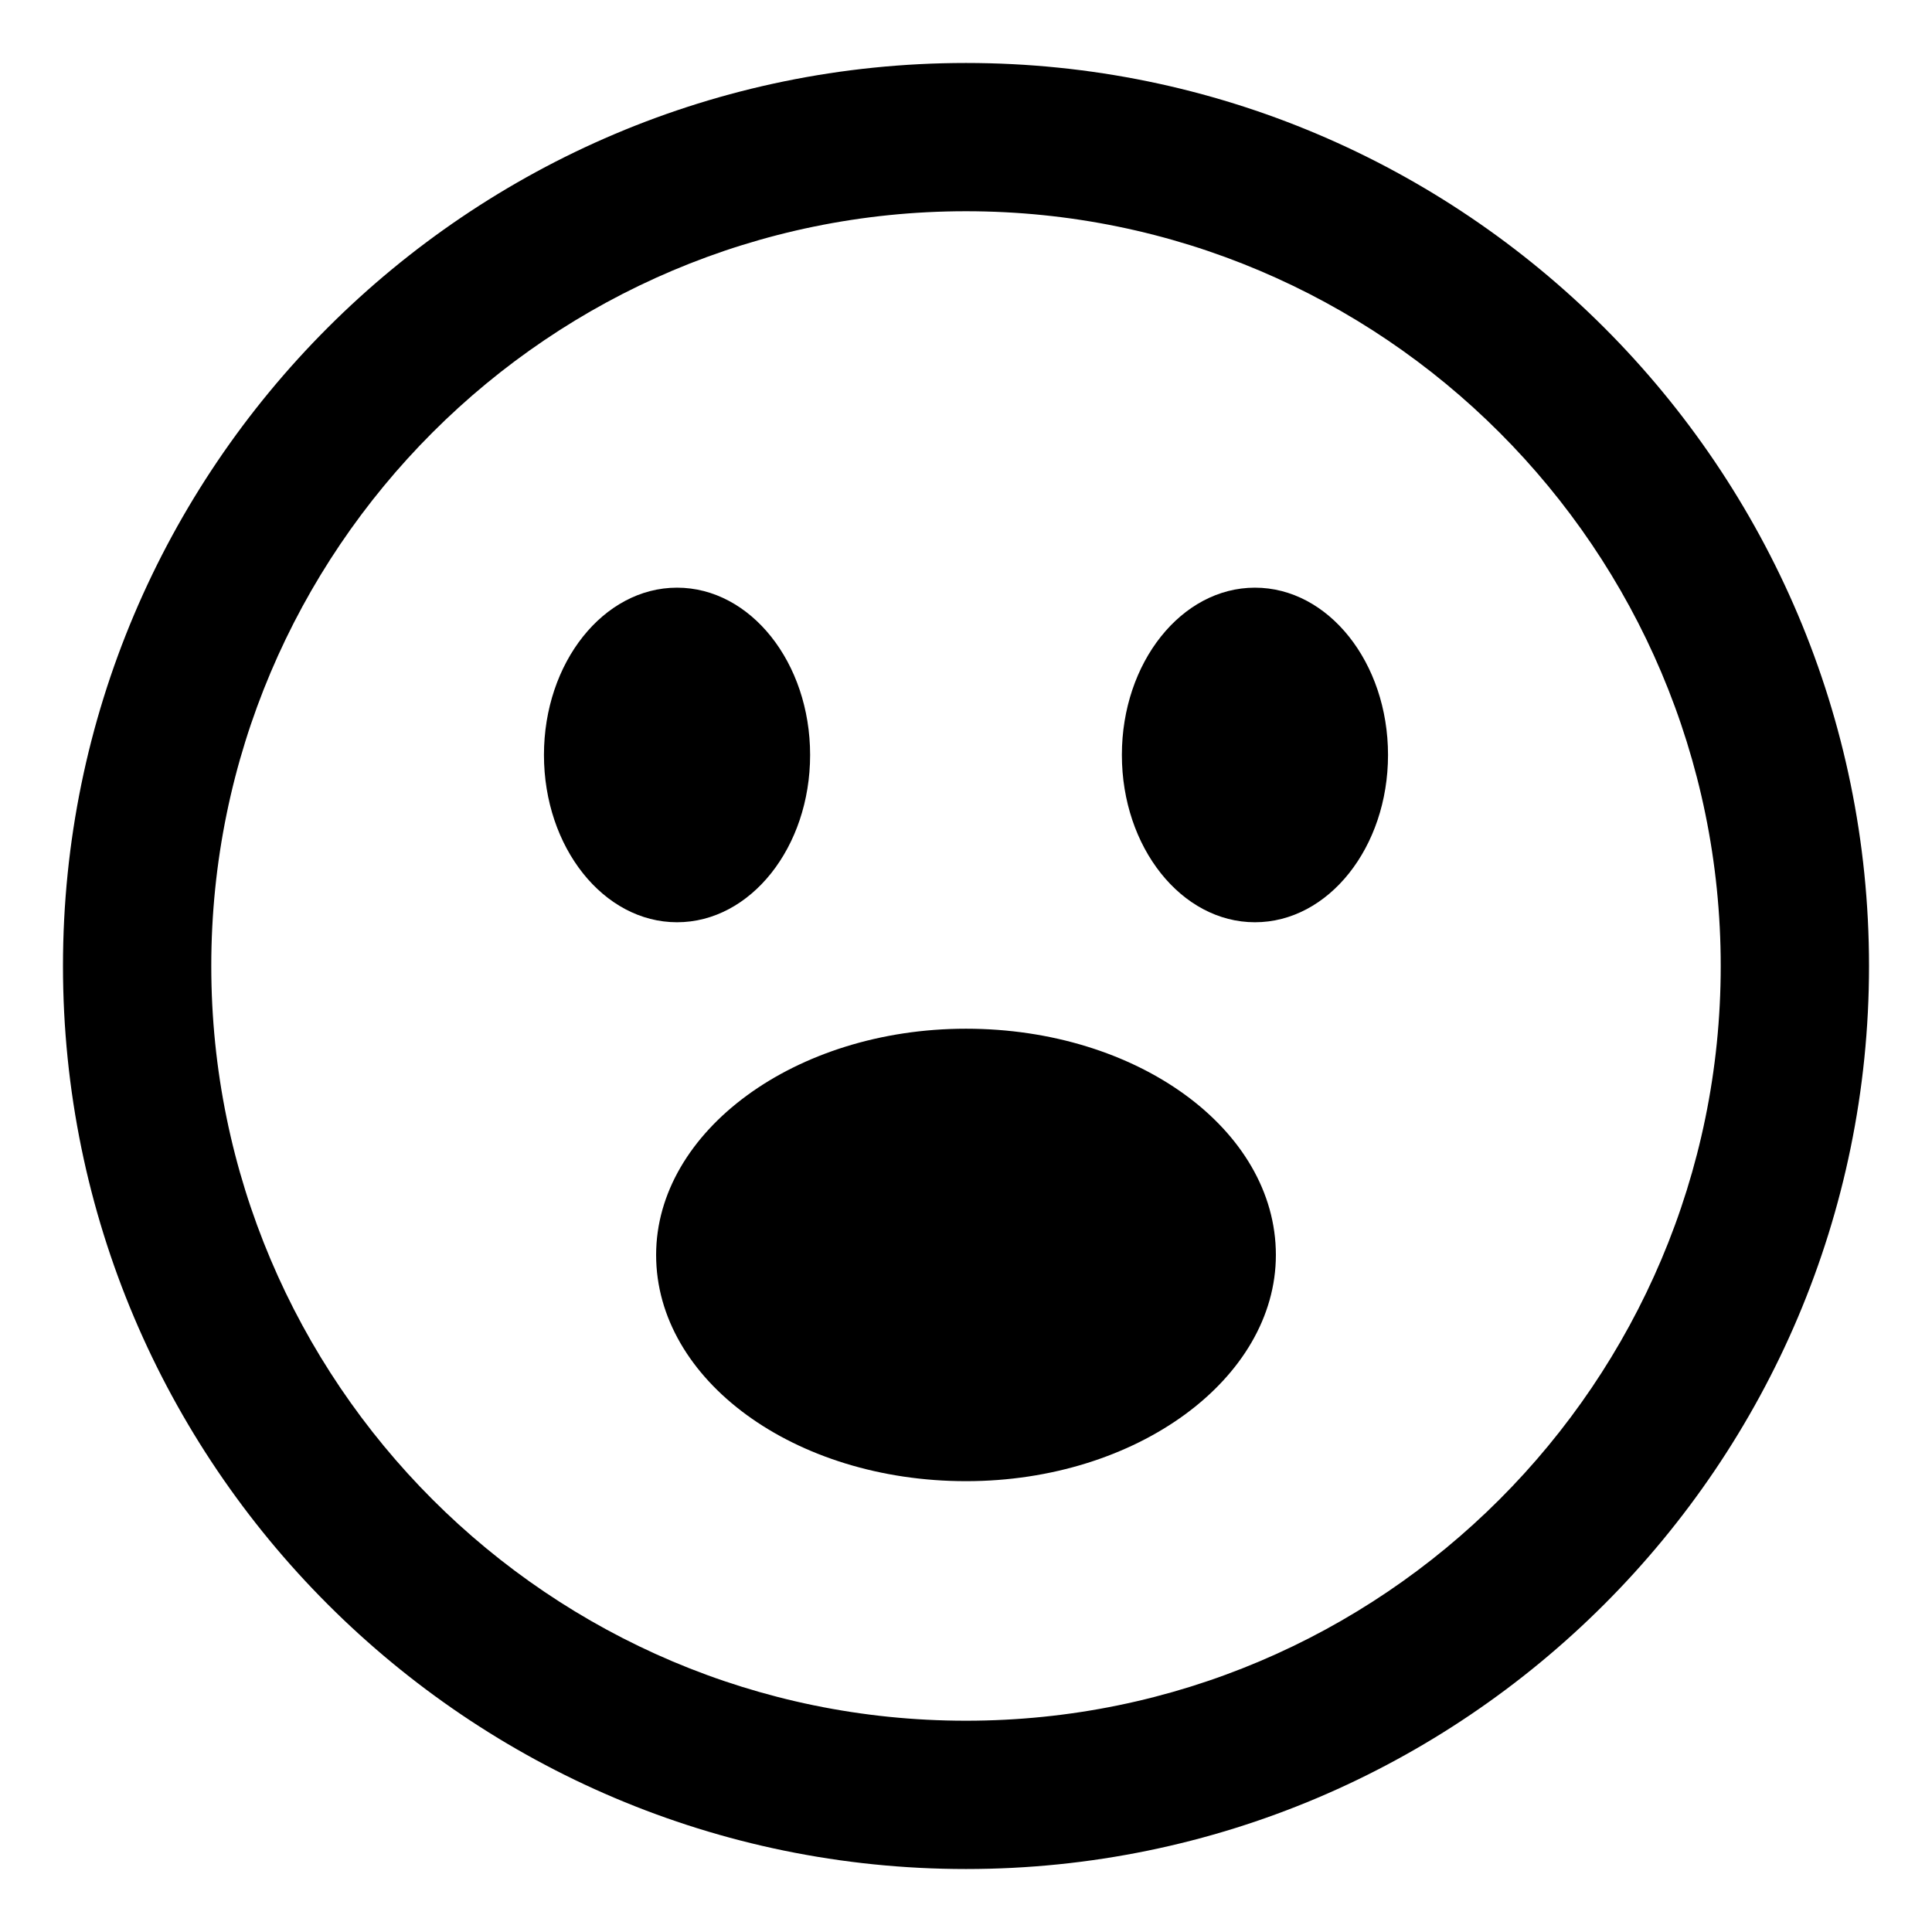
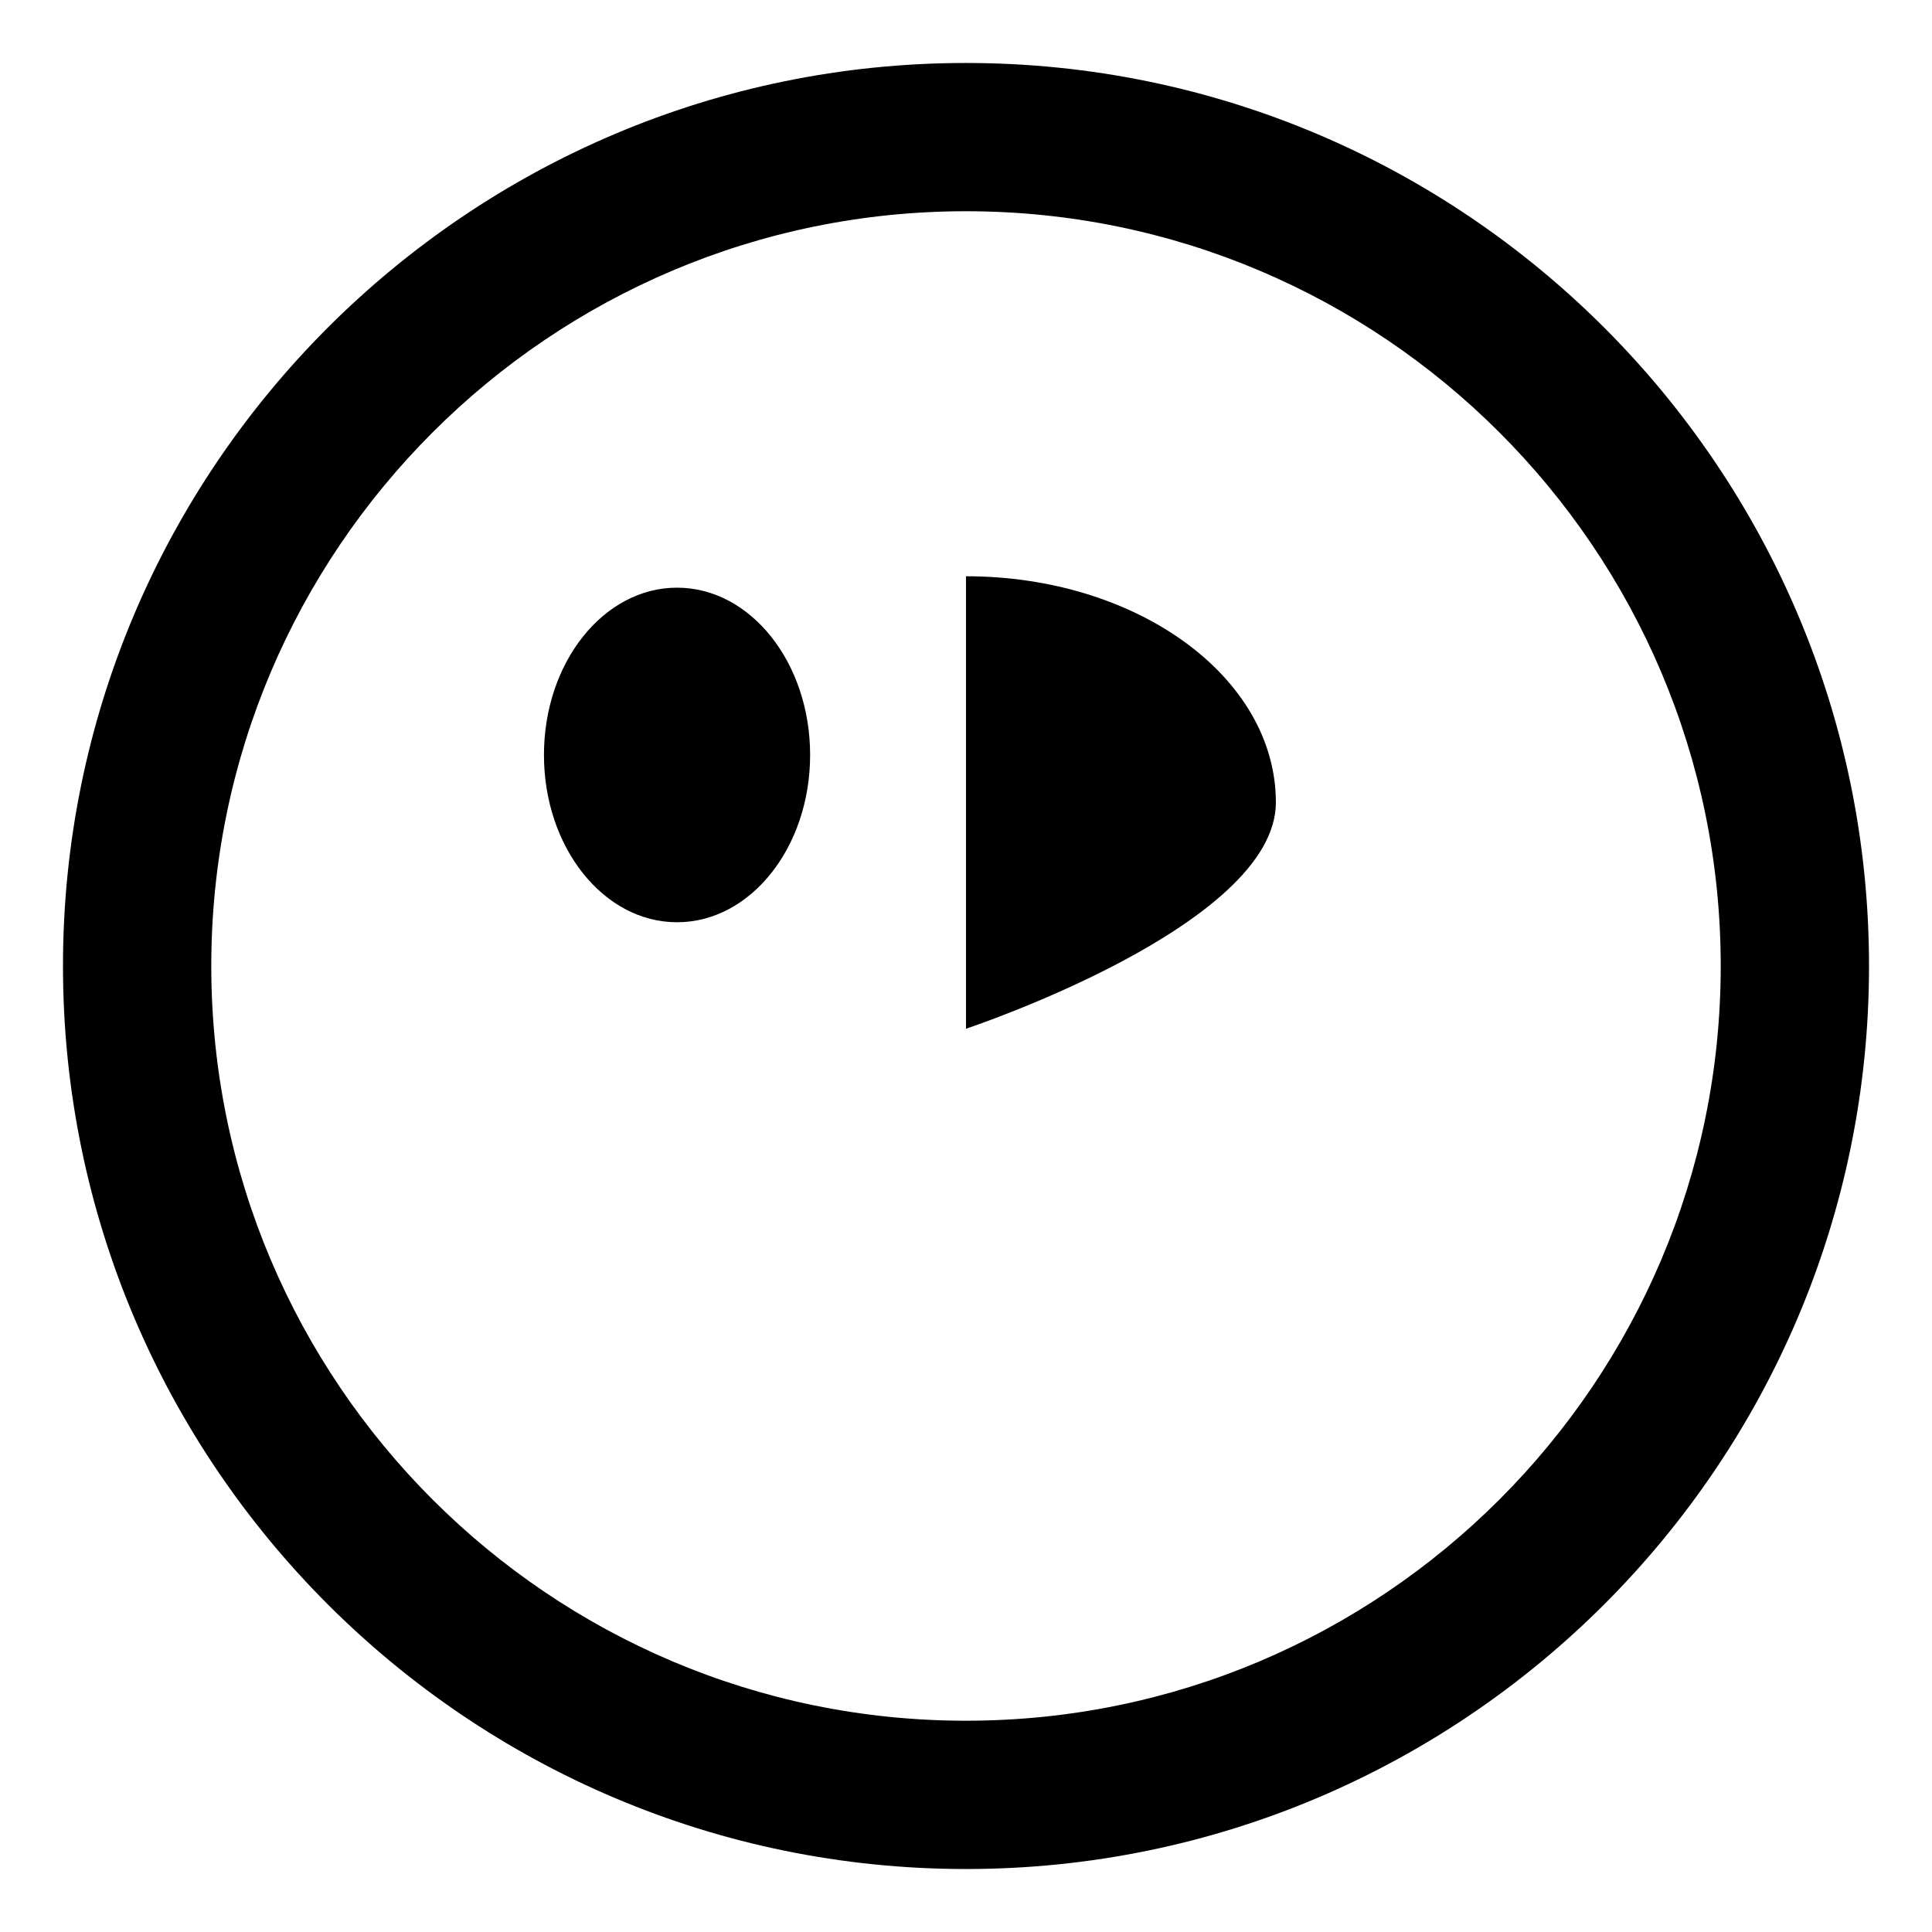
<svg xmlns="http://www.w3.org/2000/svg" fill="#000000" width="800px" height="800px" version="1.1" viewBox="144 144 512 512">
  <g>
    <path d="m400 160.69c-132 0-239.31 107.31-239.31 239.31 0 132 107.31 239.31 239.31 239.31s239.31-107.31 239.31-239.31c0-132-107.31-239.31-239.31-239.31zm0 439.32c-110.34 0-200.01-89.68-200.01-200.01-0.004-110.34 89.676-200.02 200.01-200.02 110.33 0 200.01 89.68 200.01 200.02 0 110.33-89.68 200.01-200.01 200.01z" />
    <path d="m358.69 344.07c0 24.488-15.789 44.336-35.27 44.336-19.477 0-35.266-19.848-35.266-44.336 0-24.484 15.789-44.332 35.266-44.332 19.48 0 35.27 19.848 35.27 44.332" />
-     <path d="m511.84 344.07c0 24.488-15.789 44.336-35.266 44.336s-35.266-19.848-35.266-44.336c0-24.484 15.789-44.332 35.266-44.332s35.266 19.848 35.266 44.332" />
-     <path d="m400 416.62c-45.344 0-82.121 27.207-82.121 59.953 0 33.25 36.777 59.953 82.121 59.953s82.121-27.207 82.121-59.953c0-33.254-36.781-59.953-82.121-59.953z" />
+     <path d="m400 416.62s82.121-27.207 82.121-59.953c0-33.254-36.781-59.953-82.121-59.953z" />
  </g>
</svg>